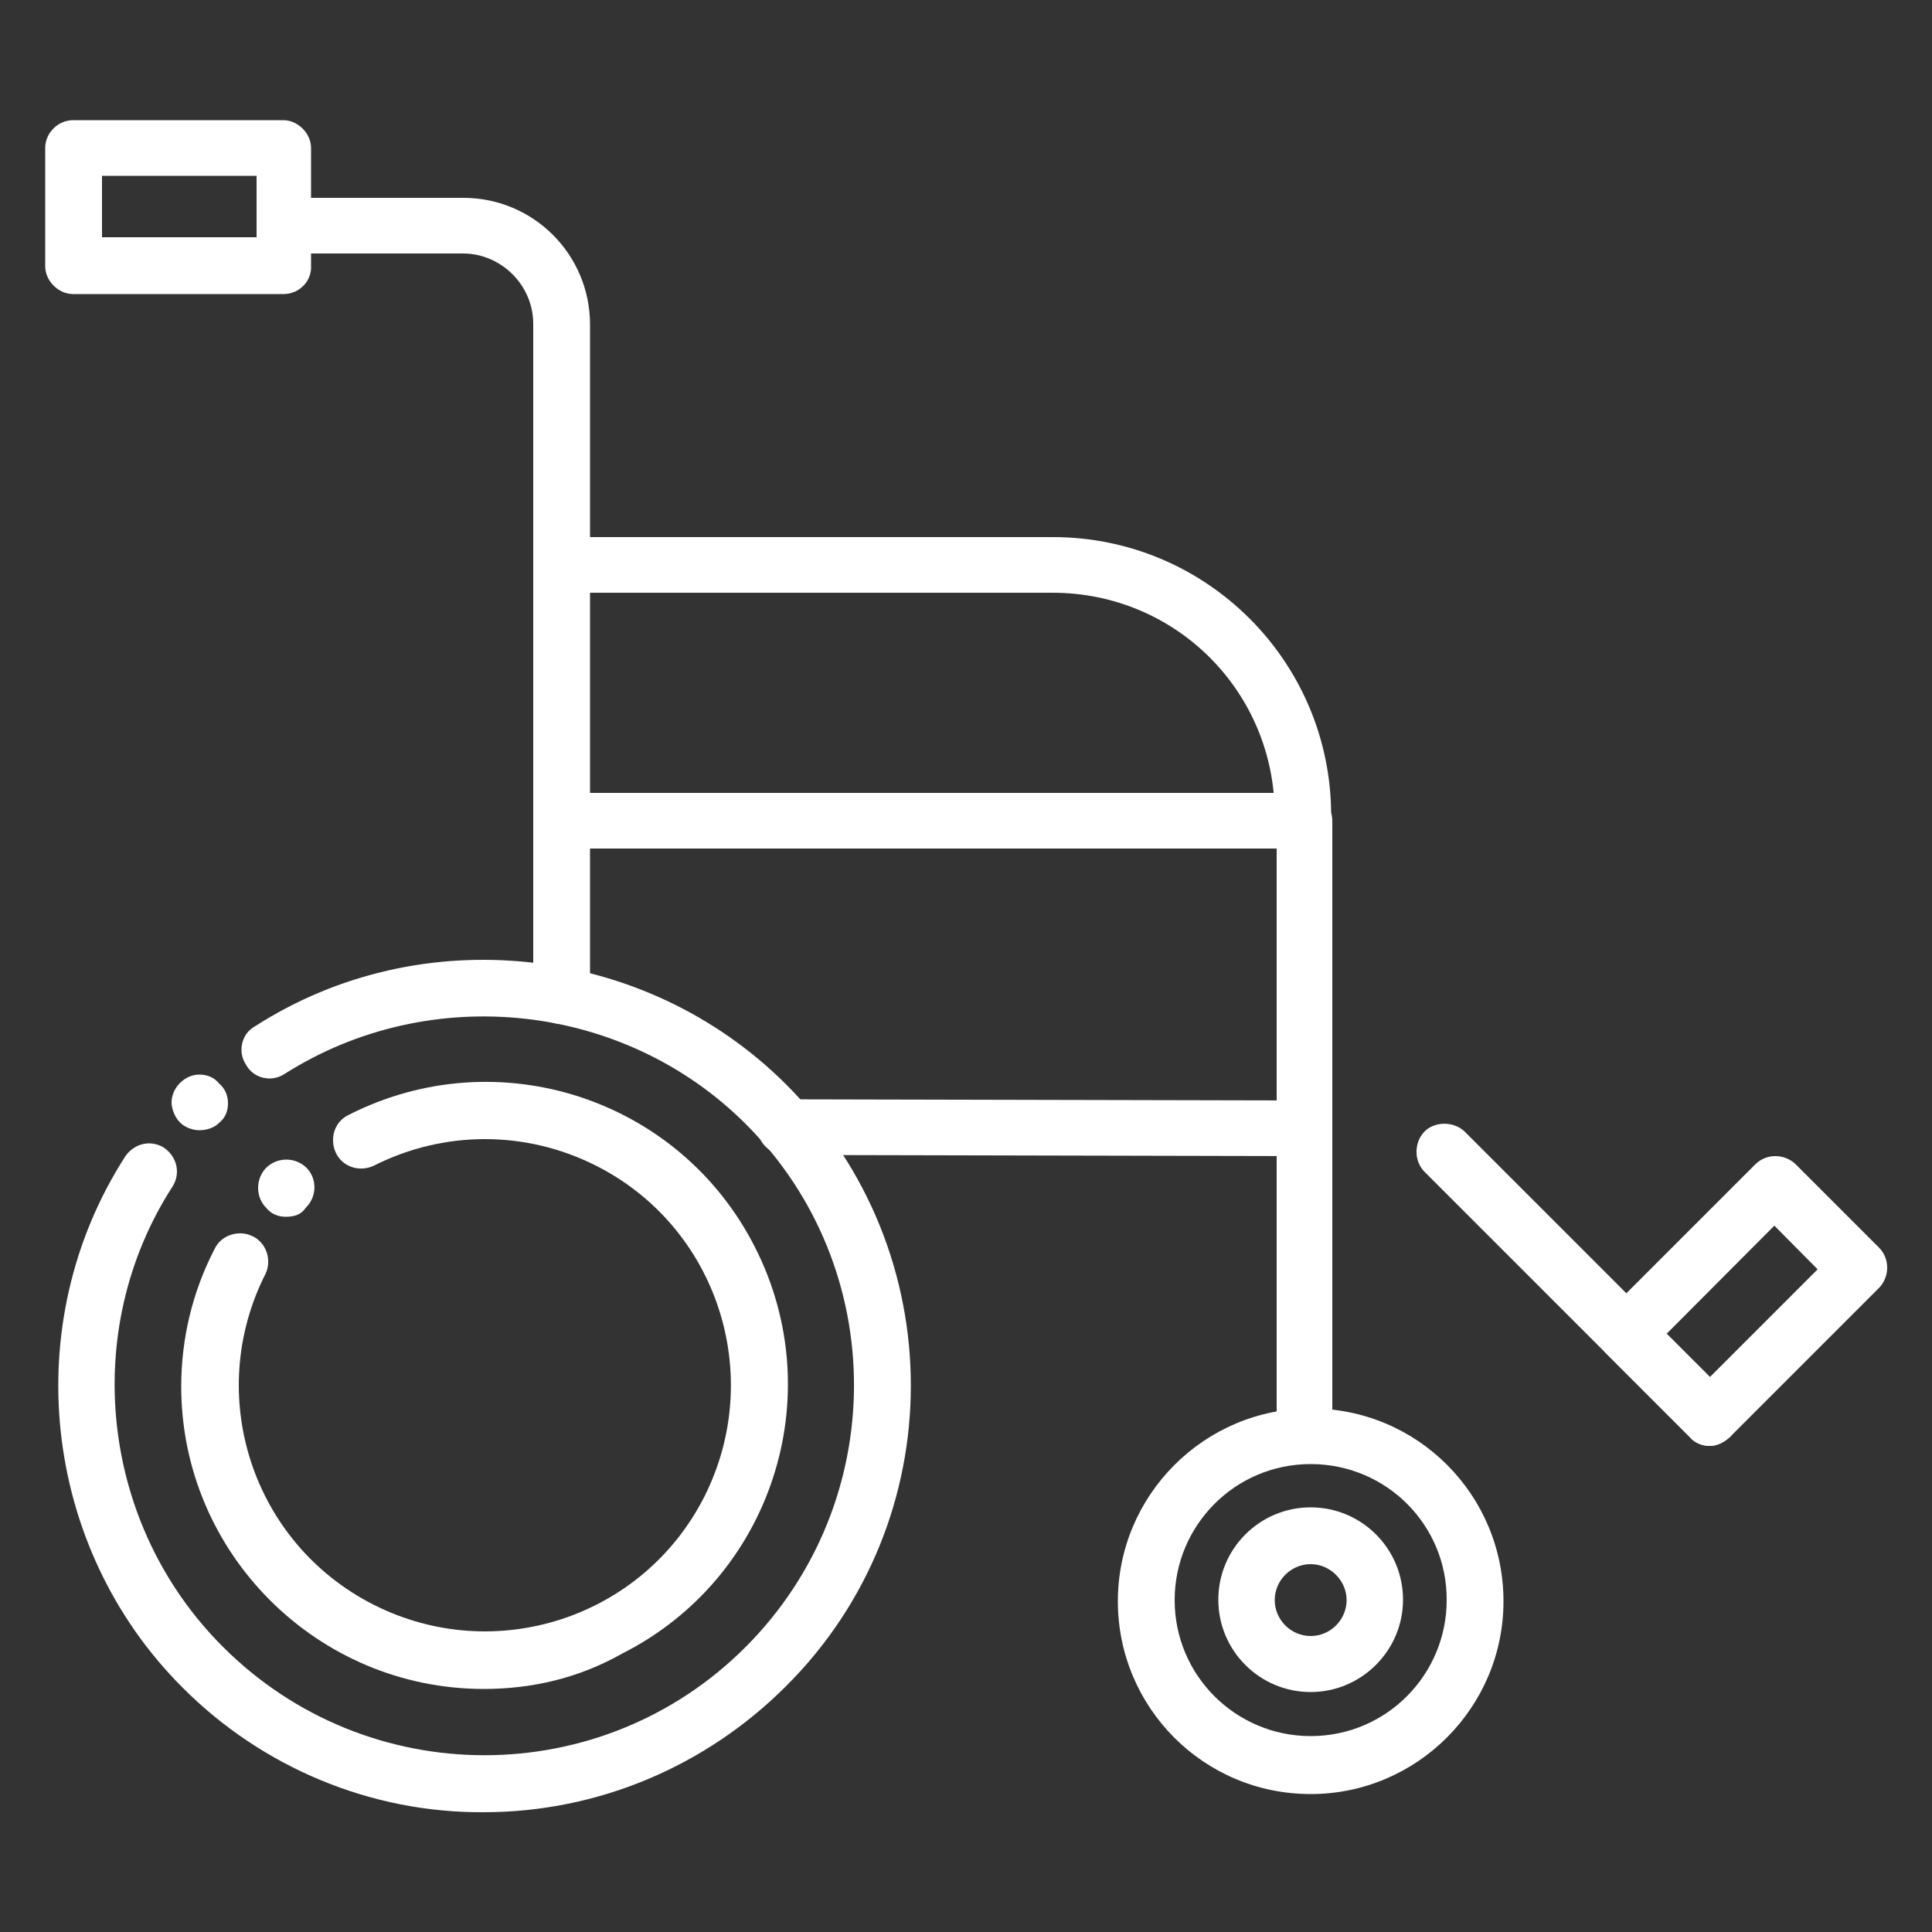
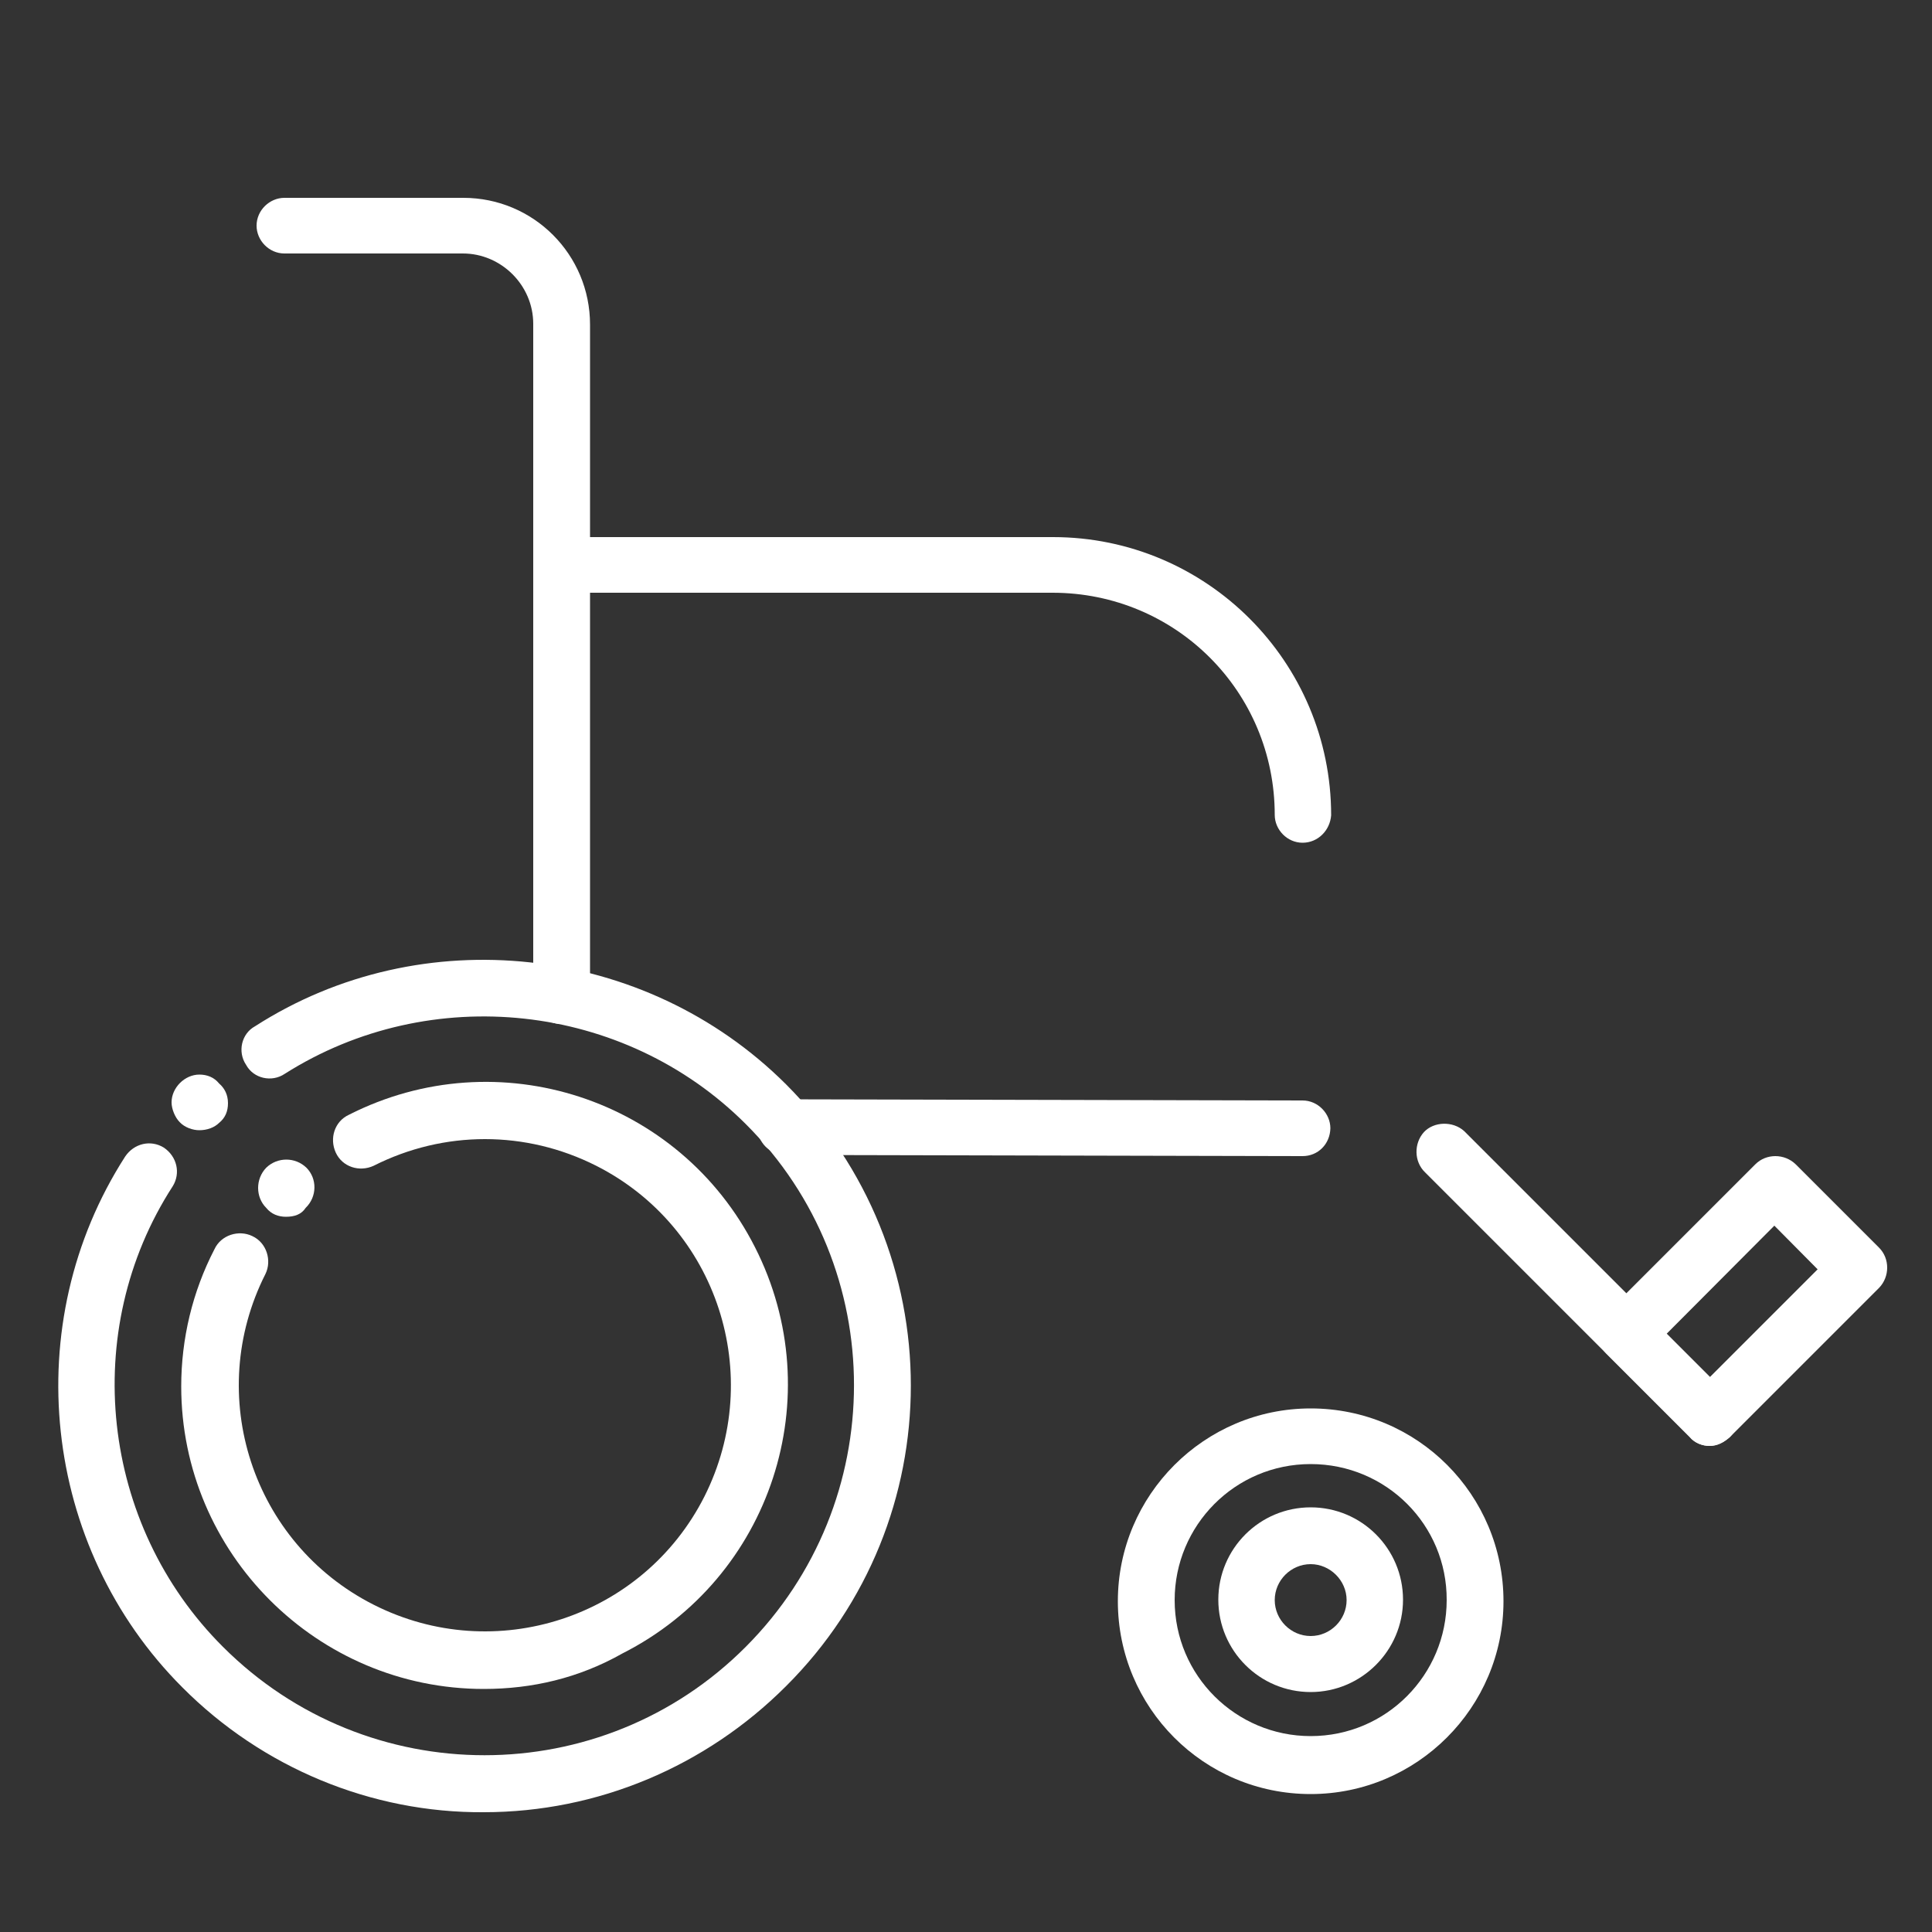
<svg xmlns="http://www.w3.org/2000/svg" version="1.1" id="Calque_1" x="0px" y="0px" viewBox="0 0 500 500" style="enable-background:new 0 0 500 500;" xml:space="preserve">
  <rect x="0" y="0" width="500" height="500" fill="#333333" stroke="none" />
  <style type="text/css">
	.st0{fill:#FFFFFF;}
</style>
  <g id="Calque_2_1_">
    <g id="Calque_1-2">
-       <path class="st0" d="M337.6,378c-4,0-7.2-3.4-7.2-7.2l0,0V219.6H145.2c-4,0-7.2-3.4-7.2-7.2s3.4-7.2,7.2-7.2h192.4    c4,0,7.2,3.4,7.2,7.2l0,0v158.4C344.8,374.8,341.6,378,337.6,378L337.6,378L337.6,378z" />
-       <path class="st0" d="M73.4,76.1H18.9c-3.8,0-7.2-3.4-7.2-7.2V38.3c0-4,3.4-7.2,7.2-7.2h54.4c3.8,0,7.2,3.4,7.2,7.2l0,0v30.5    C80.7,72.8,77.4,76.1,73.4,76.1L73.4,76.1z M26.4,61.4h40V45.5h-40C26.4,45.5,26.4,61.4,26.4,61.4z" />
      <path class="st0" d="M337.1,218.1c-4,0-7.2-3.4-7.2-7.2l0,0c0-31.9-25.6-57.5-57.5-57.5H147.7c-4,0-7.2-3.4-7.2-7.2    s3.4-7.2,7.2-7.2h124.8c39.8,0,72,32.3,72,72C344.2,214.9,341.1,218.1,337.1,218.1L337.1,218.1L337.1,218.1z" />
      <path class="st0" d="M339.2,464.3c-27.7,0-49.9-22.4-49.9-49.9s22.4-49.9,49.9-49.9c27.7,0,49.9,22.4,49.9,49.9    S366.7,464.3,339.2,464.3z M339.2,378.9c-19.6,0-35.2,15.9-35.2,35.2c0,19.6,15.9,35.2,35.2,35.2c19.6,0,35.2-15.9,35.2-35.2l0,0    C374.5,394.7,358.8,378.9,339.2,378.9z" />
      <path class="st0" d="M339.2,437.9c-13.2,0-23.9-10.7-23.9-23.9s10.7-23.9,23.9-23.9s23.9,10.7,23.9,23.9S352.3,437.9,339.2,437.9z     M339.2,404.8c-5.1,0-9.3,4.2-9.3,9.3c0,5.1,4.2,9.3,9.3,9.3c5.1,0,9.3-4.2,9.3-9.3S344.2,404.8,339.2,404.8L339.2,404.8z" />
      <path class="st0" d="M337.1,299.2L337.1,299.2l-133.9-0.3c-4,0-7.2-3.4-7.2-7.2c0-3.8,3.4-7.2,7.2-7.2l0,0l133.9,0.3    c4,0,7.2,3.4,7.2,7.2C344.2,296.1,341.1,299.2,337.1,299.2z" />
      <path class="st0" d="M145.2,265c-4,0-7.2-3.4-7.2-7.2v-174c0-10-8.3-18.2-18.2-18.2H73.6c-4,0-7.2-3.4-7.2-7.2    c0-4,3.4-7.2,7.2-7.2l0,0h46.3c18.2,0,32.8,14.7,32.8,32.8v174C152.4,261.9,149.1,265,145.2,265L145.2,265z" />
      <path class="st0" d="M442.4,374.2c-1.7,0-3.8-0.7-5.1-2.3l-21.6-21.6c-2.8-2.8-2.8-7.5,0-10.4l38.6-38.6c2.8-2.8,7.5-2.8,10.4,0    l0,0l21.6,21.6c2.8,2.8,2.8,7.5,0,10.4l-38.6,38.6C446.1,373.3,444.5,374.2,442.4,374.2L442.4,374.2z M431.2,345.3l11.2,11.2    l28-28l-11.2-11.3L431.2,345.3z" />
      <path class="st0" d="M442.4,374.2c-1.7,0-3.8-0.7-5.1-2.3l-68.5-68.5c-2.9-2.8-2.9-7.5-0.3-10.4c2.6-2.8,7.5-2.9,10.4-0.3    c0.2,0.2,0.2,0.2,0.3,0.3l68.5,68.5c2.8,2.8,2.8,7.5,0,10.4C446.1,373.3,444.4,374.2,442.4,374.2z" />
      <path class="st0" d="M51.6,292.5c-1.7,0-3.8-0.7-5.1-2.1c-1.2-1.2-2.1-3.4-2.1-5.1c0-3.8,3.4-7.2,7.2-7.2c2,0,3.8,0.7,5.1,2.3    c1.4,1.2,2.3,2.9,2.3,5.1c0,2.1-0.7,3.8-2.3,5.1C55.5,291.8,53.6,292.5,51.6,292.5L51.6,292.5z" />
      <path class="st0" d="M74,314.9c-2,0-3.8-0.7-5.1-2.3c-2.8-2.8-2.8-7.5,0-10.4c2.9-2.8,7.5-2.8,10.4,0c2.8,2.8,2.8,7.5-0.2,10.4    C78,314.3,76.2,314.9,74,314.9z" />
      <path class="st0" d="M125.2,437.1c-43.1,0-78.3-35.1-78.3-78.3c0-12.3,2.9-24.5,8.6-35.5c1.7-3.7,6.3-5.1,9.8-3.4    c3.7,1.7,5.1,6.3,3.4,9.8l0,0c-15.9,31.4-3.4,69.7,28,85.6s69.7,3.4,85.6-28c15.8-31.4,3.4-69.7-28-85.6    c-18.2-9.2-39.4-9.2-57.6,0c-3.7,1.7-8.1,0.3-9.8-3.4c-1.7-3.7-0.3-8.1,3.4-9.8l0,0c38.6-19.6,85.6-4.2,105.1,34.3    c19.6,38.6,4.2,85.6-34.3,105.1C149.8,434.3,137.7,437.1,125.2,437.1L125.2,437.1z" />
      <path class="st0" d="M125.2,469c-29.1,0.2-57.3-11.5-78-32.3c-36.4-36.4-42.6-94.2-14.8-137.4c2.3-3.4,6.6-4.4,10-2.3    c3.4,2.3,4.4,6.6,2.3,10l0,0c-24.2,37.4-18.7,87.6,13,119.2c37.4,37.4,98,37.4,135.3,0s37.4-98,0-135.3    c-31.5-31.5-81.6-36.9-119.3-13c-3.4,2.3-8.1,1.2-10-2.3c-2.3-3.4-1.2-8.1,2.3-10c43.1-27.7,100.9-21.4,137.4,15    c43.1,43.1,43.1,112.9,0,155.8C182.6,457.2,154.6,469,125.2,469z" />
    </g>
  </g>
</svg>